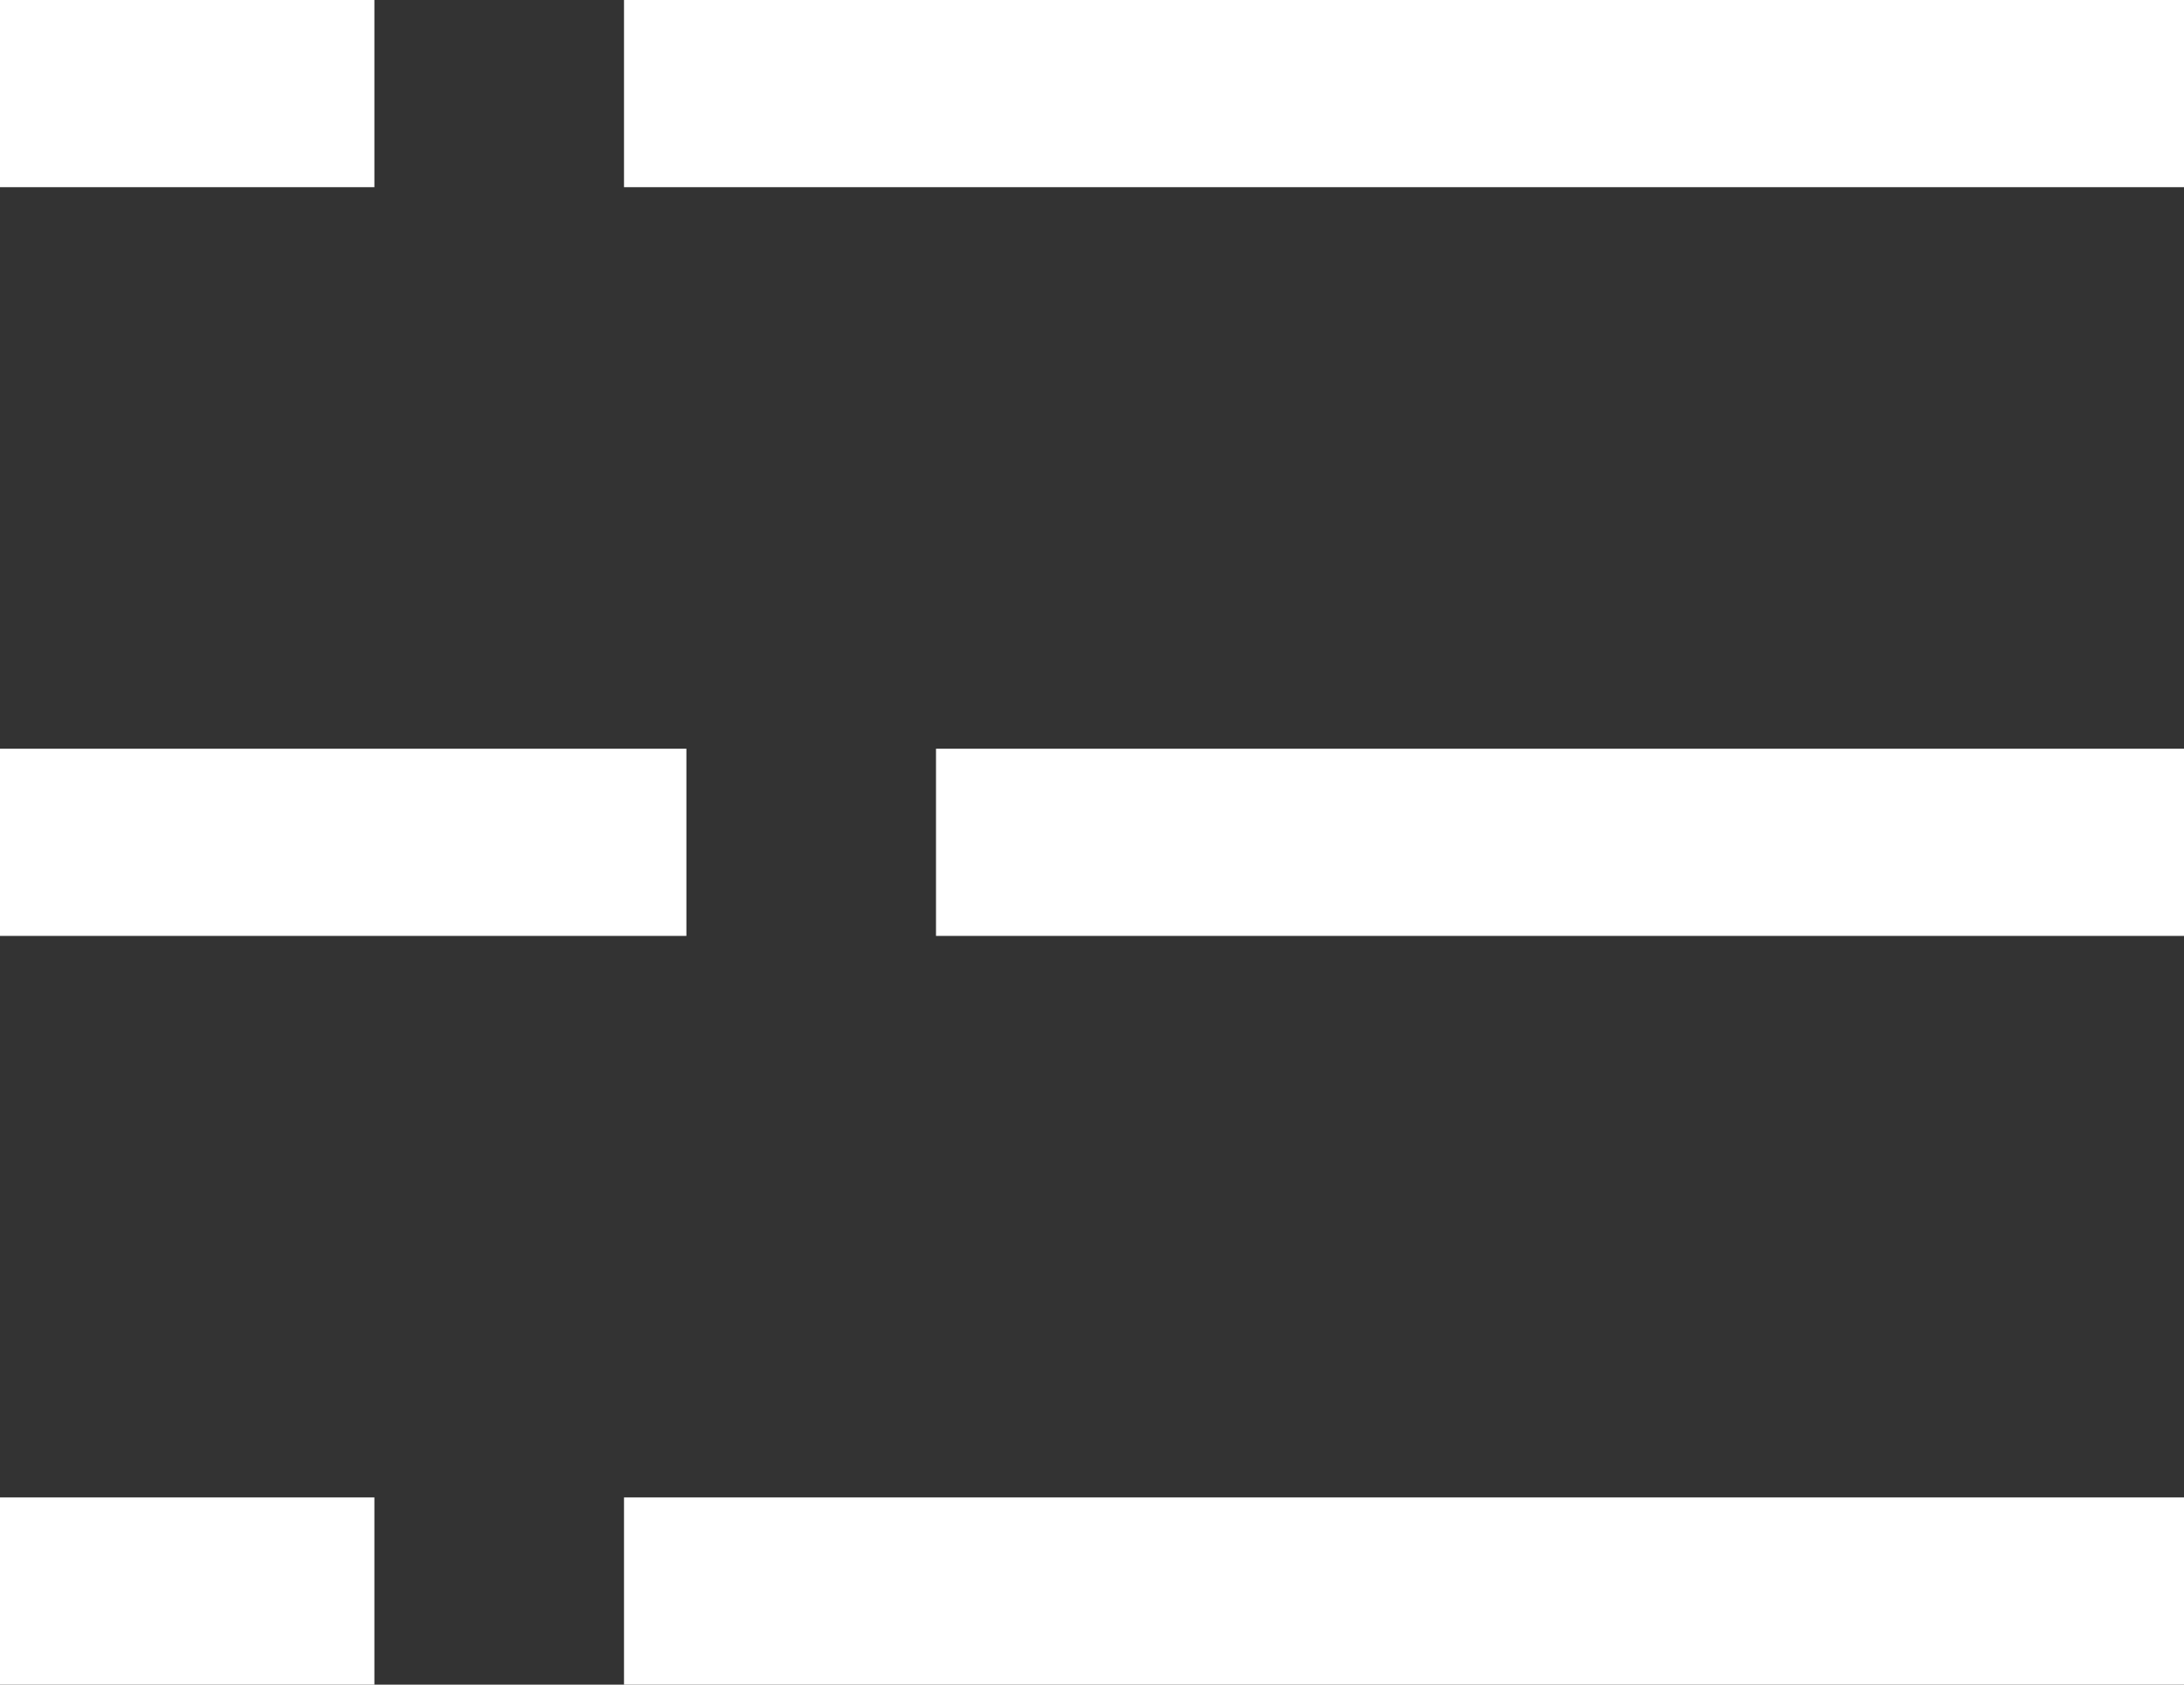
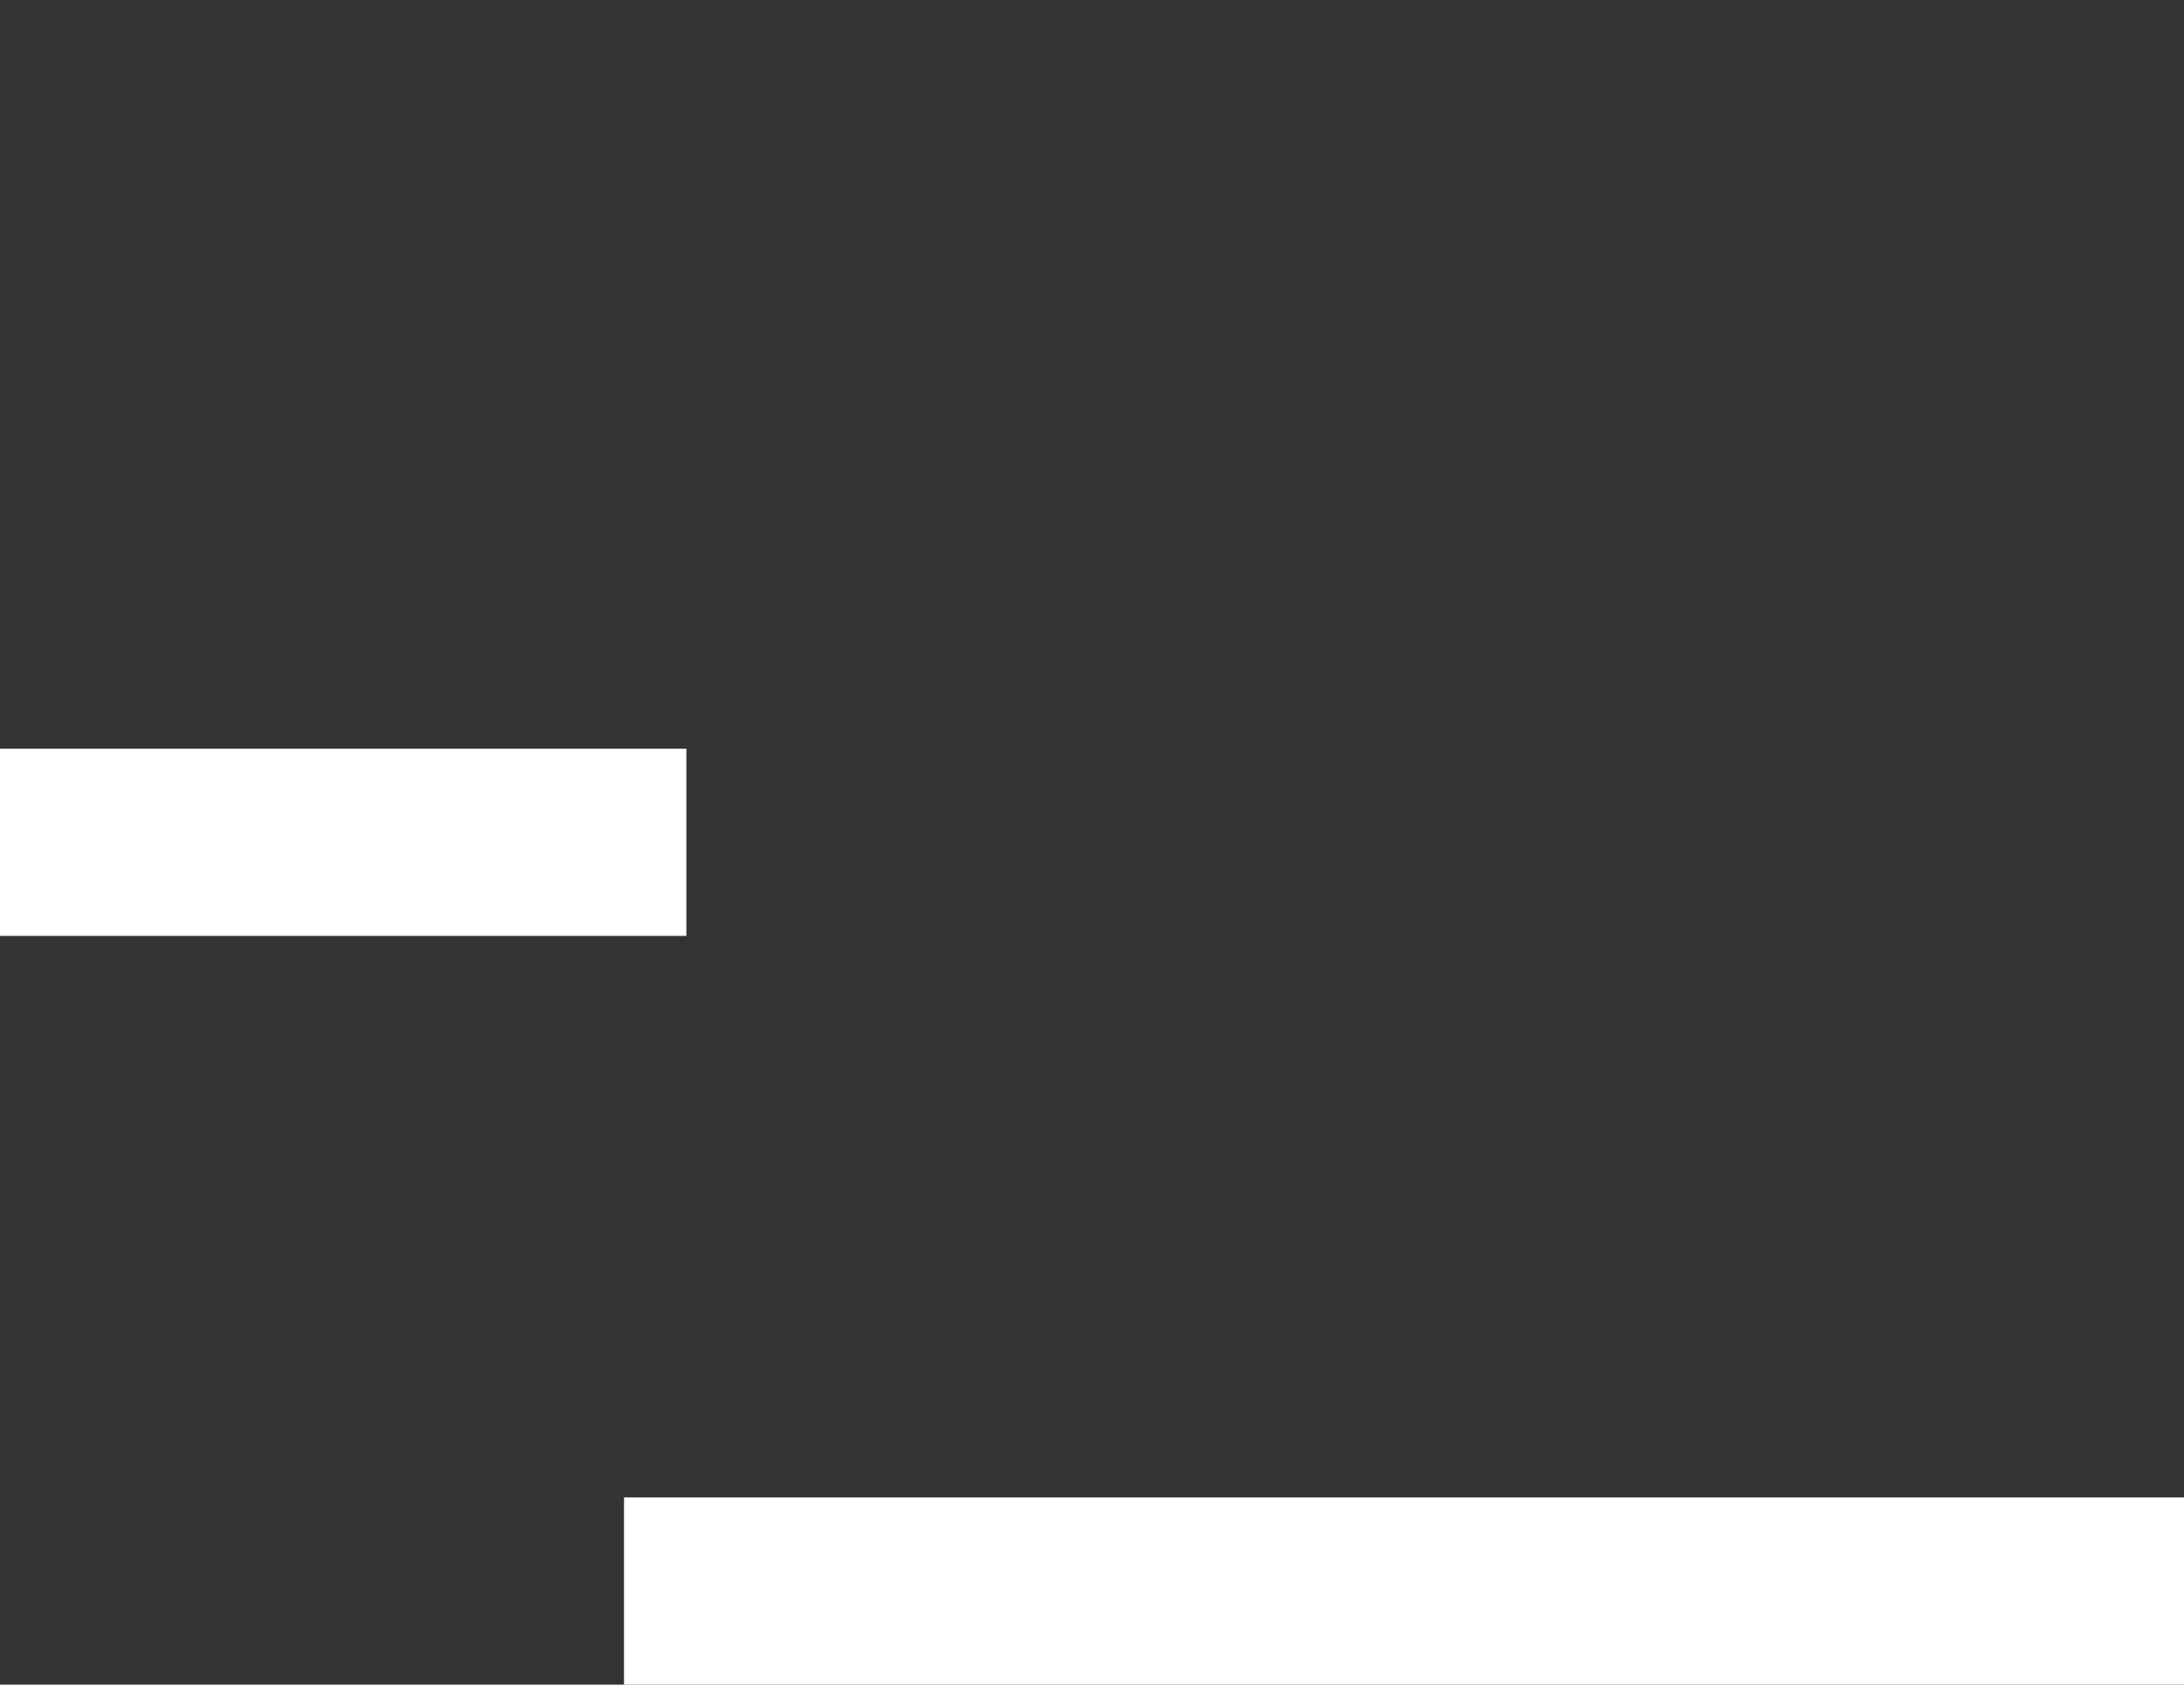
<svg xmlns="http://www.w3.org/2000/svg" width="35" height="27" viewBox="0 0 35 27" fill="none">
  <rect x="0" y="0" width="35" height="27" fill="#333333" stroke="none" />
-   <rect x="15" y="12" width="20" height="3" fill="white" />
  <rect x="10" y="24" width="25" height="3" fill="white" />
-   <rect x="10" width="25" height="3" fill="white" />
  <rect y="12" width="11" height="3" fill="white" />
-   <rect y="24" width="6" height="3" fill="white" />
-   <rect width="6" height="3" fill="white" />
</svg>